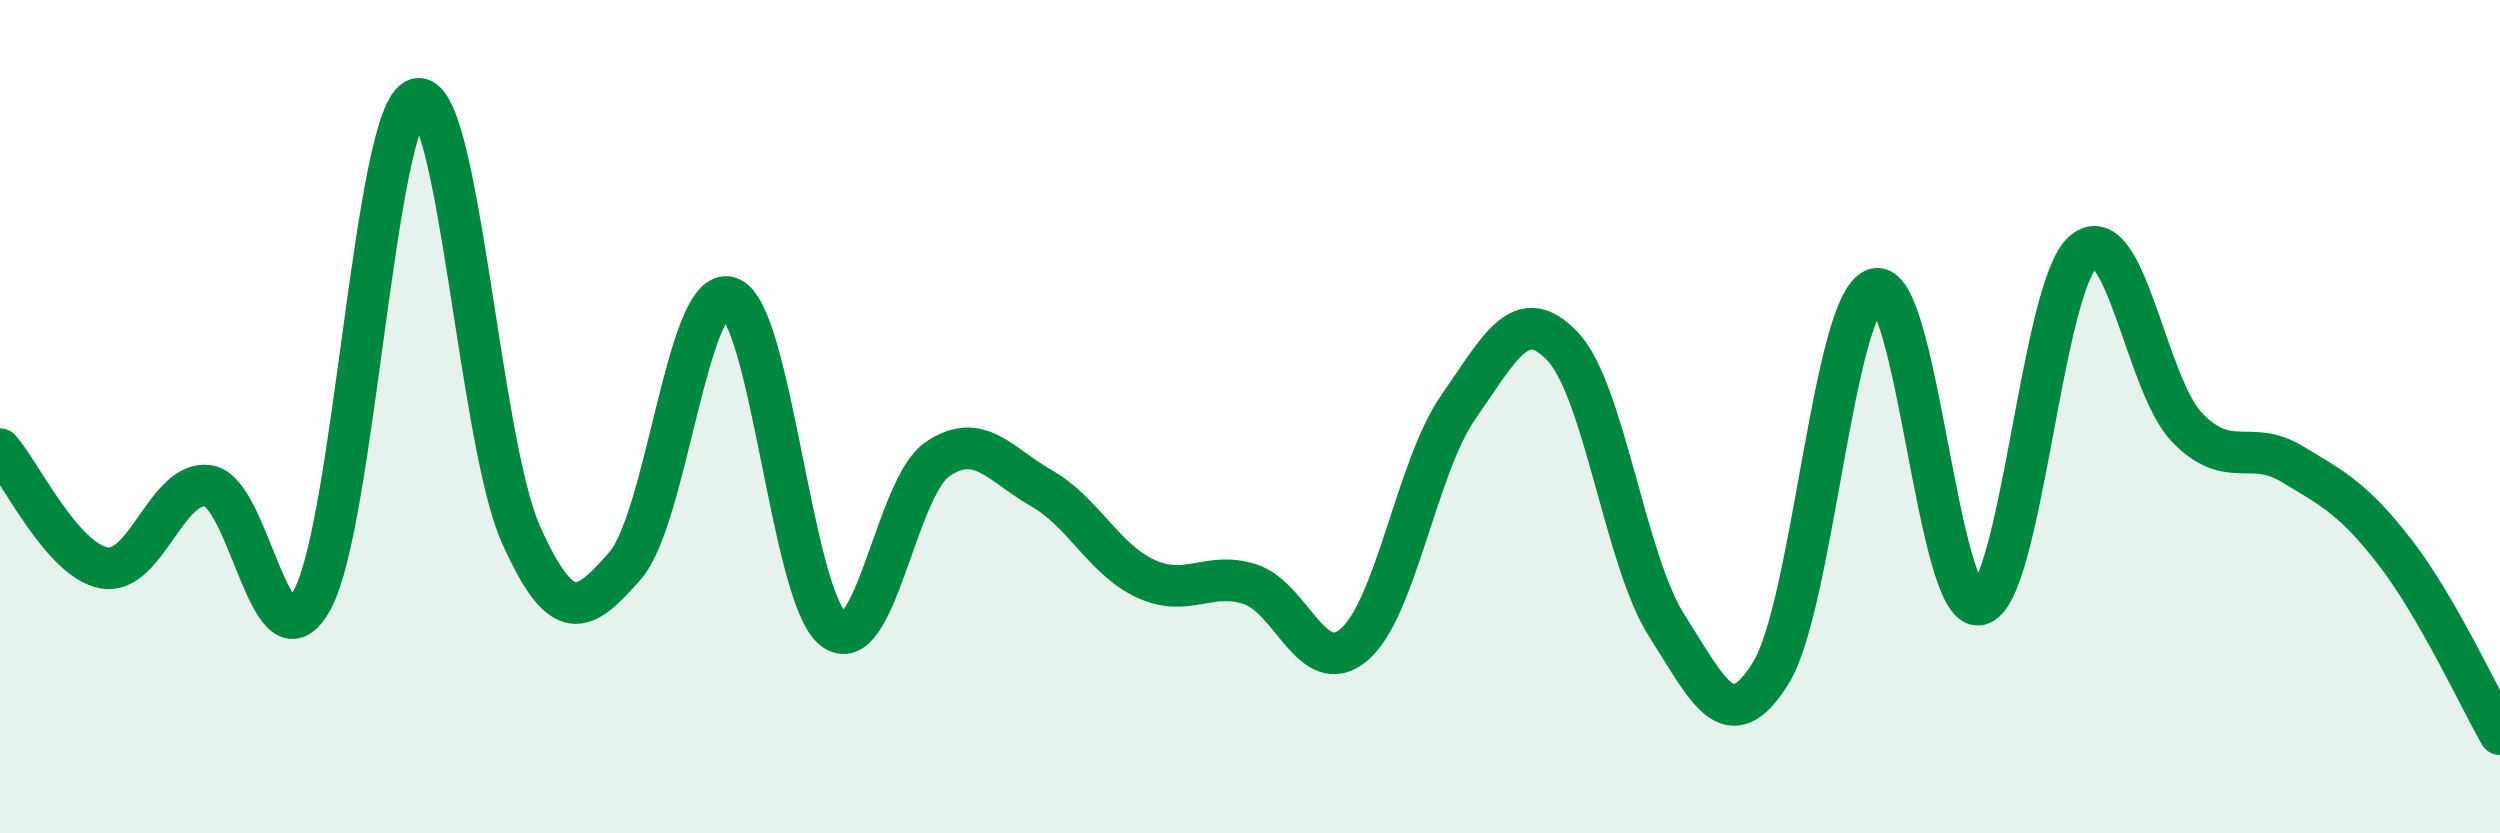
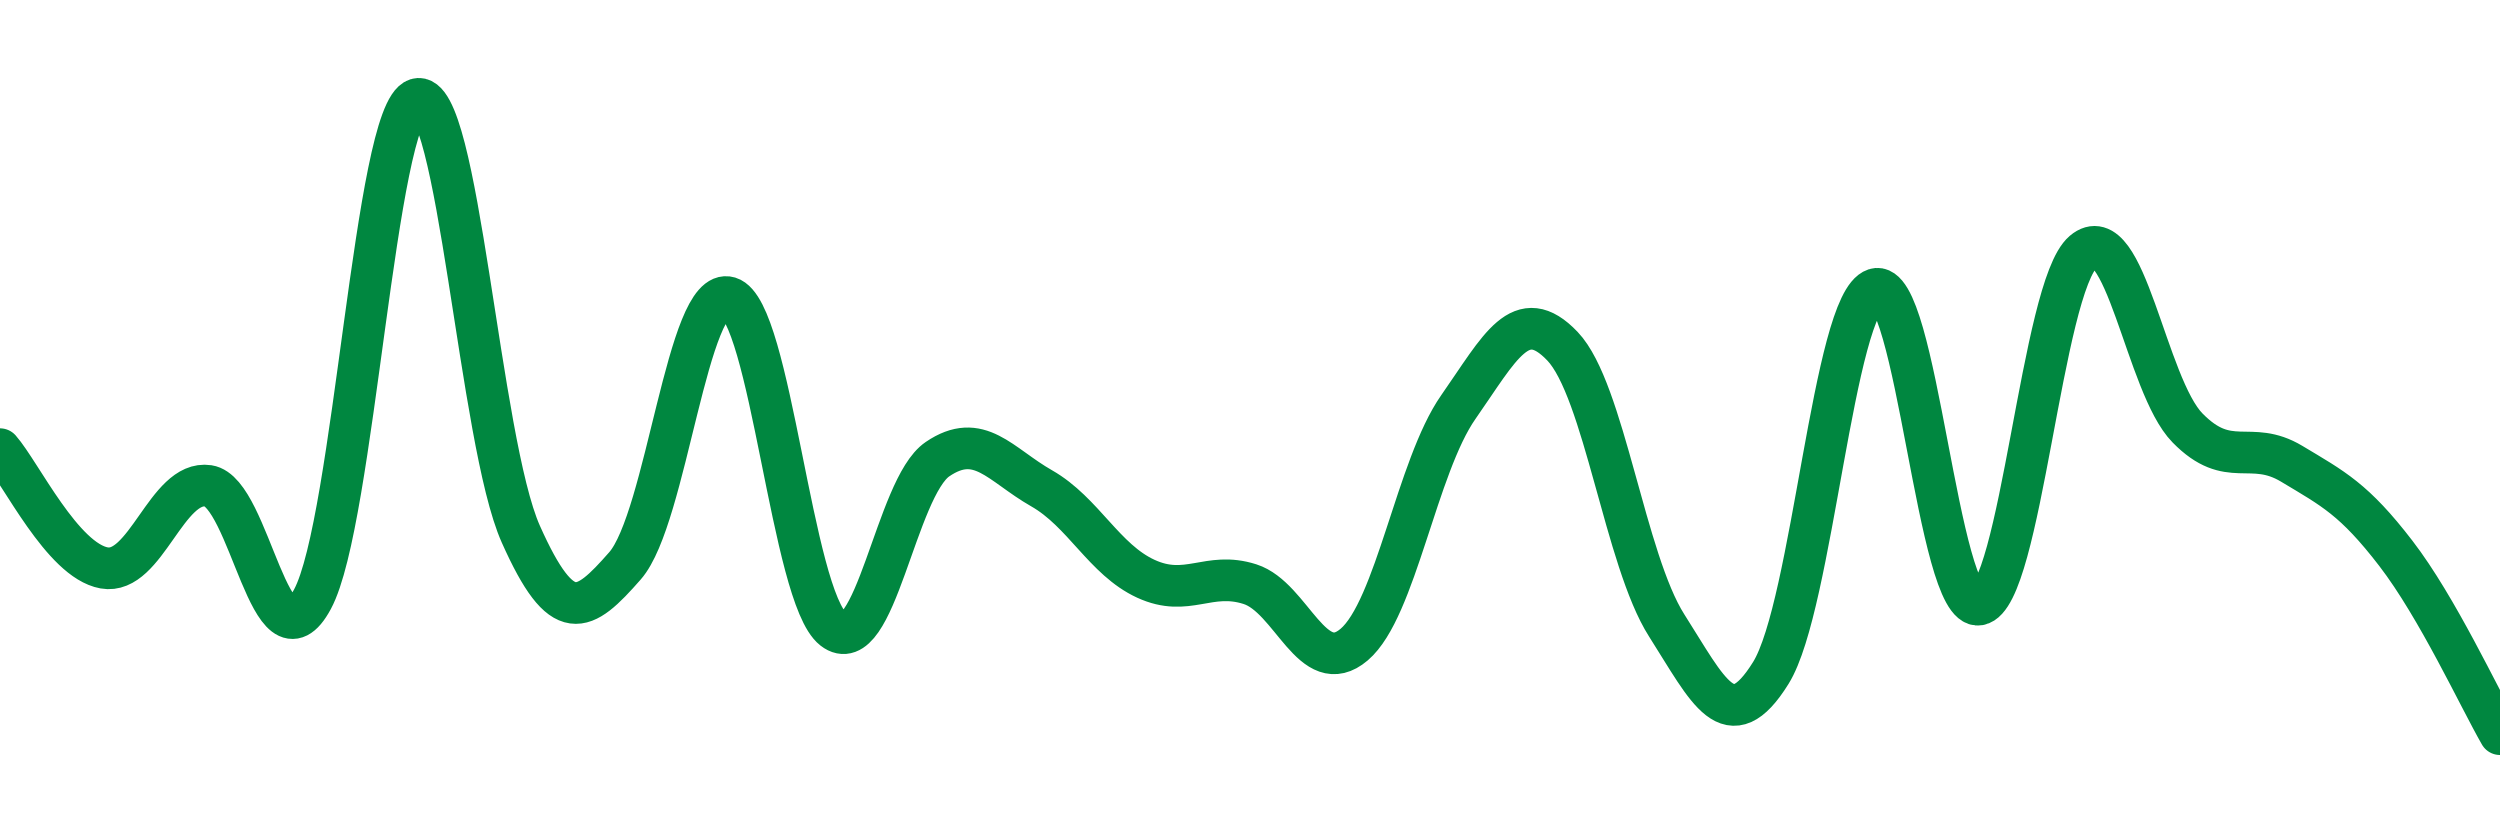
<svg xmlns="http://www.w3.org/2000/svg" width="60" height="20" viewBox="0 0 60 20">
-   <path d="M 0,10.78 C 0.5,11.35 1.5,13.45 2.5,13.63 C 3.5,13.81 4,11.51 5,11.66 C 6,11.81 6.5,16.24 7.5,14.38 C 8.5,12.52 9,2.69 10,2.38 C 11,2.07 11.5,10.58 12.5,12.82 C 13.5,15.06 14,14.72 15,13.58 C 16,12.44 16.5,6.84 17.5,7.14 C 18.5,7.44 19,14.32 20,15.1 C 21,15.88 21.5,11.7 22.5,11.02 C 23.5,10.34 24,11.15 25,11.72 C 26,12.29 26.5,13.43 27.5,13.89 C 28.5,14.35 29,13.7 30,14.02 C 31,14.34 31.5,16.32 32.5,15.47 C 33.5,14.62 34,11.2 35,9.77 C 36,8.34 36.5,7.26 37.5,8.31 C 38.5,9.36 39,13.44 40,15.01 C 41,16.58 41.5,17.76 42.5,16.15 C 43.5,14.54 44,7.27 45,6.94 C 46,6.61 46.5,14.69 47.5,14.51 C 48.5,14.33 49,6.89 50,6.04 C 51,5.19 51.5,9.25 52.5,10.27 C 53.5,11.29 54,10.53 55,11.13 C 56,11.73 56.5,11.98 57.5,13.28 C 58.5,14.58 59.5,16.75 60,17.62L60 20L0 20Z" fill="#008740" opacity="0.1" stroke-linecap="round" stroke-linejoin="round" />
  <path d="M 0,10.78 C 0.5,11.35 1.5,13.45 2.5,13.63 C 3.5,13.81 4,11.51 5,11.66 C 6,11.81 6.5,16.24 7.5,14.38 C 8.5,12.52 9,2.69 10,2.38 C 11,2.07 11.5,10.58 12.5,12.82 C 13.5,15.06 14,14.72 15,13.58 C 16,12.44 16.5,6.84 17.5,7.14 C 18.5,7.44 19,14.32 20,15.1 C 21,15.88 21.5,11.7 22.5,11.02 C 23.5,10.34 24,11.15 25,11.72 C 26,12.29 26.5,13.43 27.5,13.89 C 28.5,14.35 29,13.7 30,14.02 C 31,14.34 31.5,16.32 32.5,15.47 C 33.5,14.62 34,11.2 35,9.77 C 36,8.34 36.5,7.26 37.5,8.31 C 38.5,9.36 39,13.44 40,15.01 C 41,16.58 41.5,17.76 42.5,16.15 C 43.5,14.54 44,7.27 45,6.94 C 46,6.61 46.5,14.69 47.5,14.51 C 48.5,14.33 49,6.89 50,6.04 C 51,5.19 51.5,9.25 52.5,10.27 C 53.5,11.29 54,10.53 55,11.13 C 56,11.73 56.5,11.98 57.5,13.28 C 58.5,14.58 59.5,16.75 60,17.62" stroke="#008740" stroke-width="1" fill="none" stroke-linecap="round" stroke-linejoin="round" />
</svg>